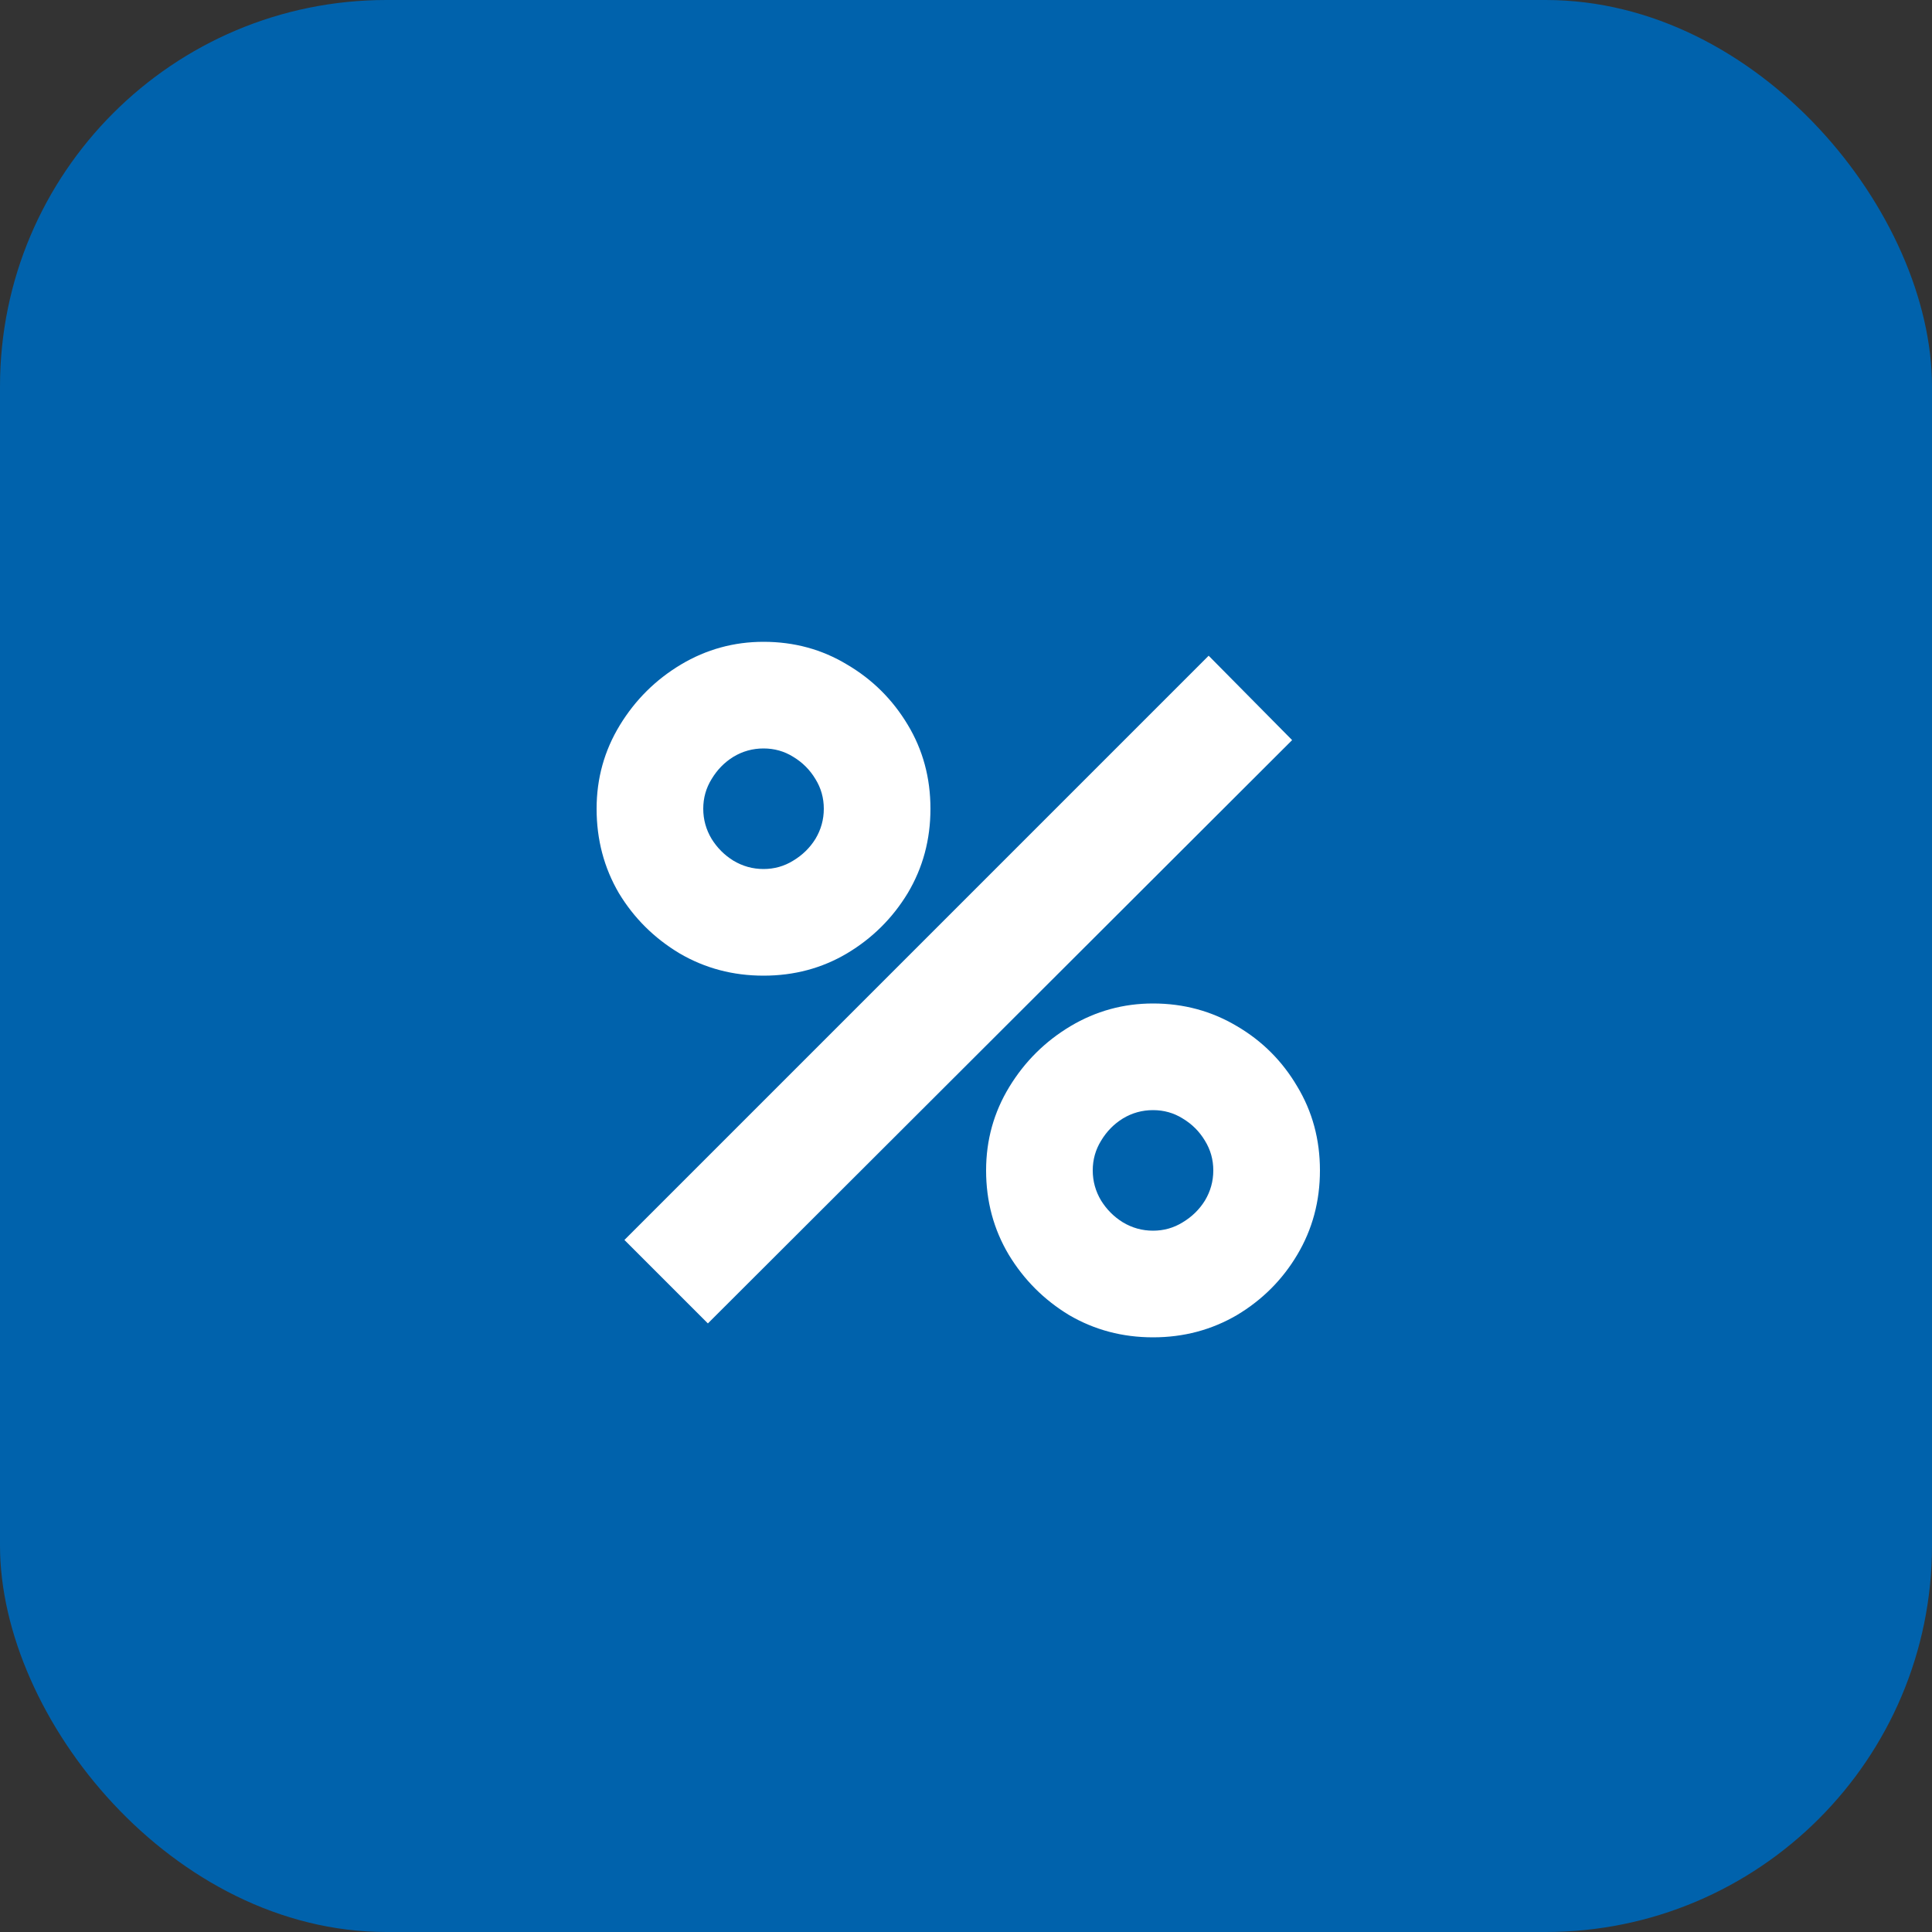
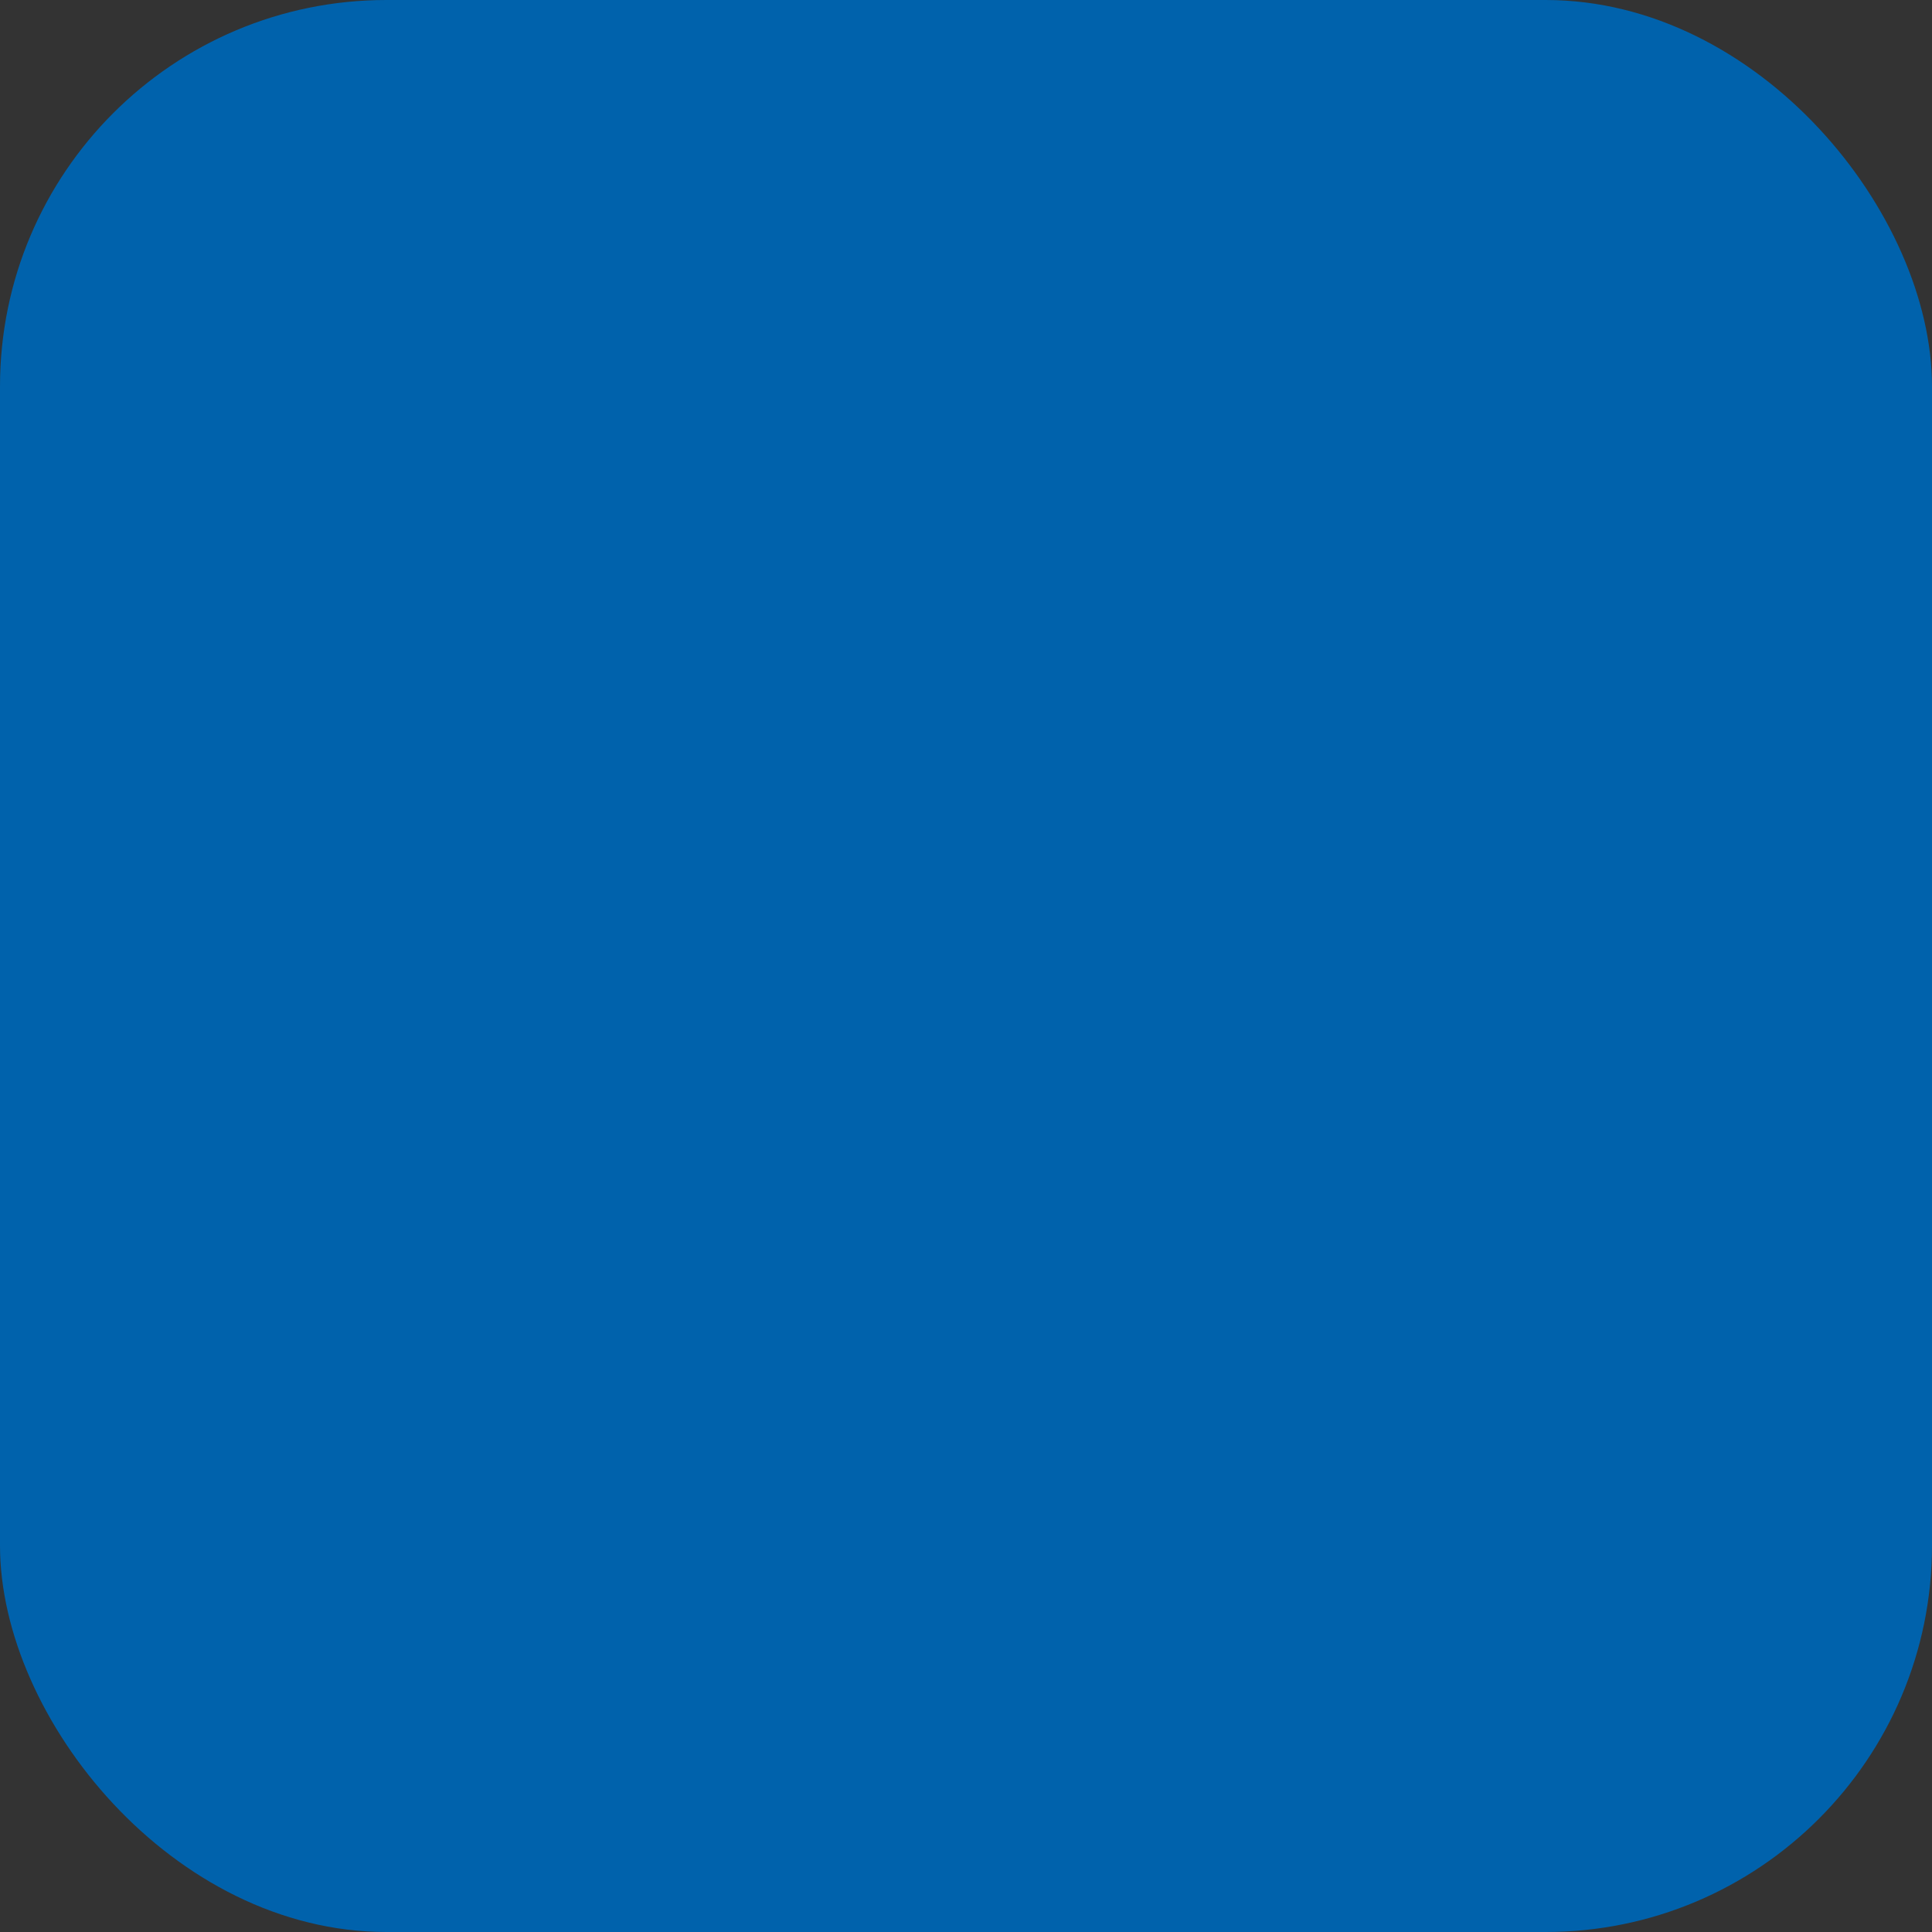
<svg xmlns="http://www.w3.org/2000/svg" width="40" height="40" viewBox="0 0 40 40" fill="none">
  <rect x="0" y="0" width="40" height="40" fill="#333333" stroke="none" />
  <rect width="40" height="40" rx="8" fill="#0062AC" />
-   <path d="M14.656 27.4L12.928 25.672L25.024 13.576L26.752 15.323L14.656 27.4ZM23.872 27.688C23.238 27.688 22.659 27.534 22.134 27.227C21.616 26.913 21.2 26.497 20.886 25.979C20.573 25.454 20.416 24.872 20.416 24.232C20.416 23.605 20.576 23.029 20.896 22.504C21.216 21.979 21.638 21.56 22.163 21.246C22.688 20.933 23.258 20.776 23.872 20.776C24.506 20.776 25.085 20.933 25.61 21.246C26.134 21.553 26.55 21.97 26.858 22.494C27.171 23.013 27.328 23.592 27.328 24.232C27.328 24.872 27.171 25.454 26.858 25.979C26.55 26.497 26.134 26.913 25.61 27.227C25.085 27.534 24.506 27.688 23.872 27.688ZM23.872 25.48C24.096 25.48 24.301 25.422 24.486 25.307C24.678 25.192 24.832 25.041 24.947 24.856C25.062 24.664 25.12 24.456 25.12 24.232C25.12 24.008 25.062 23.803 24.947 23.617C24.832 23.425 24.678 23.272 24.486 23.157C24.301 23.041 24.096 22.984 23.872 22.984C23.648 22.984 23.44 23.041 23.248 23.157C23.062 23.272 22.912 23.425 22.797 23.617C22.682 23.803 22.624 24.008 22.624 24.232C22.624 24.456 22.682 24.664 22.797 24.856C22.912 25.041 23.062 25.192 23.248 25.307C23.44 25.422 23.648 25.48 23.872 25.48ZM15.808 20.2C15.174 20.2 14.595 20.046 14.07 19.739C13.546 19.425 13.126 19.009 12.813 18.491C12.506 17.966 12.352 17.384 12.352 16.744C12.352 16.117 12.512 15.541 12.832 15.016C13.152 14.491 13.574 14.072 14.099 13.758C14.624 13.445 15.194 13.288 15.808 13.288C16.442 13.288 17.018 13.445 17.536 13.758C18.061 14.066 18.48 14.482 18.794 15.006C19.107 15.525 19.264 16.104 19.264 16.744C19.264 17.384 19.107 17.966 18.794 18.491C18.48 19.009 18.061 19.425 17.536 19.739C17.018 20.046 16.442 20.2 15.808 20.2ZM15.808 17.992C16.032 17.992 16.237 17.934 16.422 17.819C16.614 17.704 16.768 17.553 16.883 17.368C16.998 17.176 17.056 16.968 17.056 16.744C17.056 16.52 16.998 16.315 16.883 16.13C16.768 15.938 16.614 15.784 16.422 15.669C16.237 15.553 16.032 15.496 15.808 15.496C15.584 15.496 15.376 15.553 15.184 15.669C14.998 15.784 14.848 15.938 14.733 16.13C14.618 16.315 14.56 16.52 14.56 16.744C14.56 16.968 14.618 17.176 14.733 17.368C14.848 17.553 14.998 17.704 15.184 17.819C15.376 17.934 15.584 17.992 15.808 17.992Z" fill="white" />
</svg>